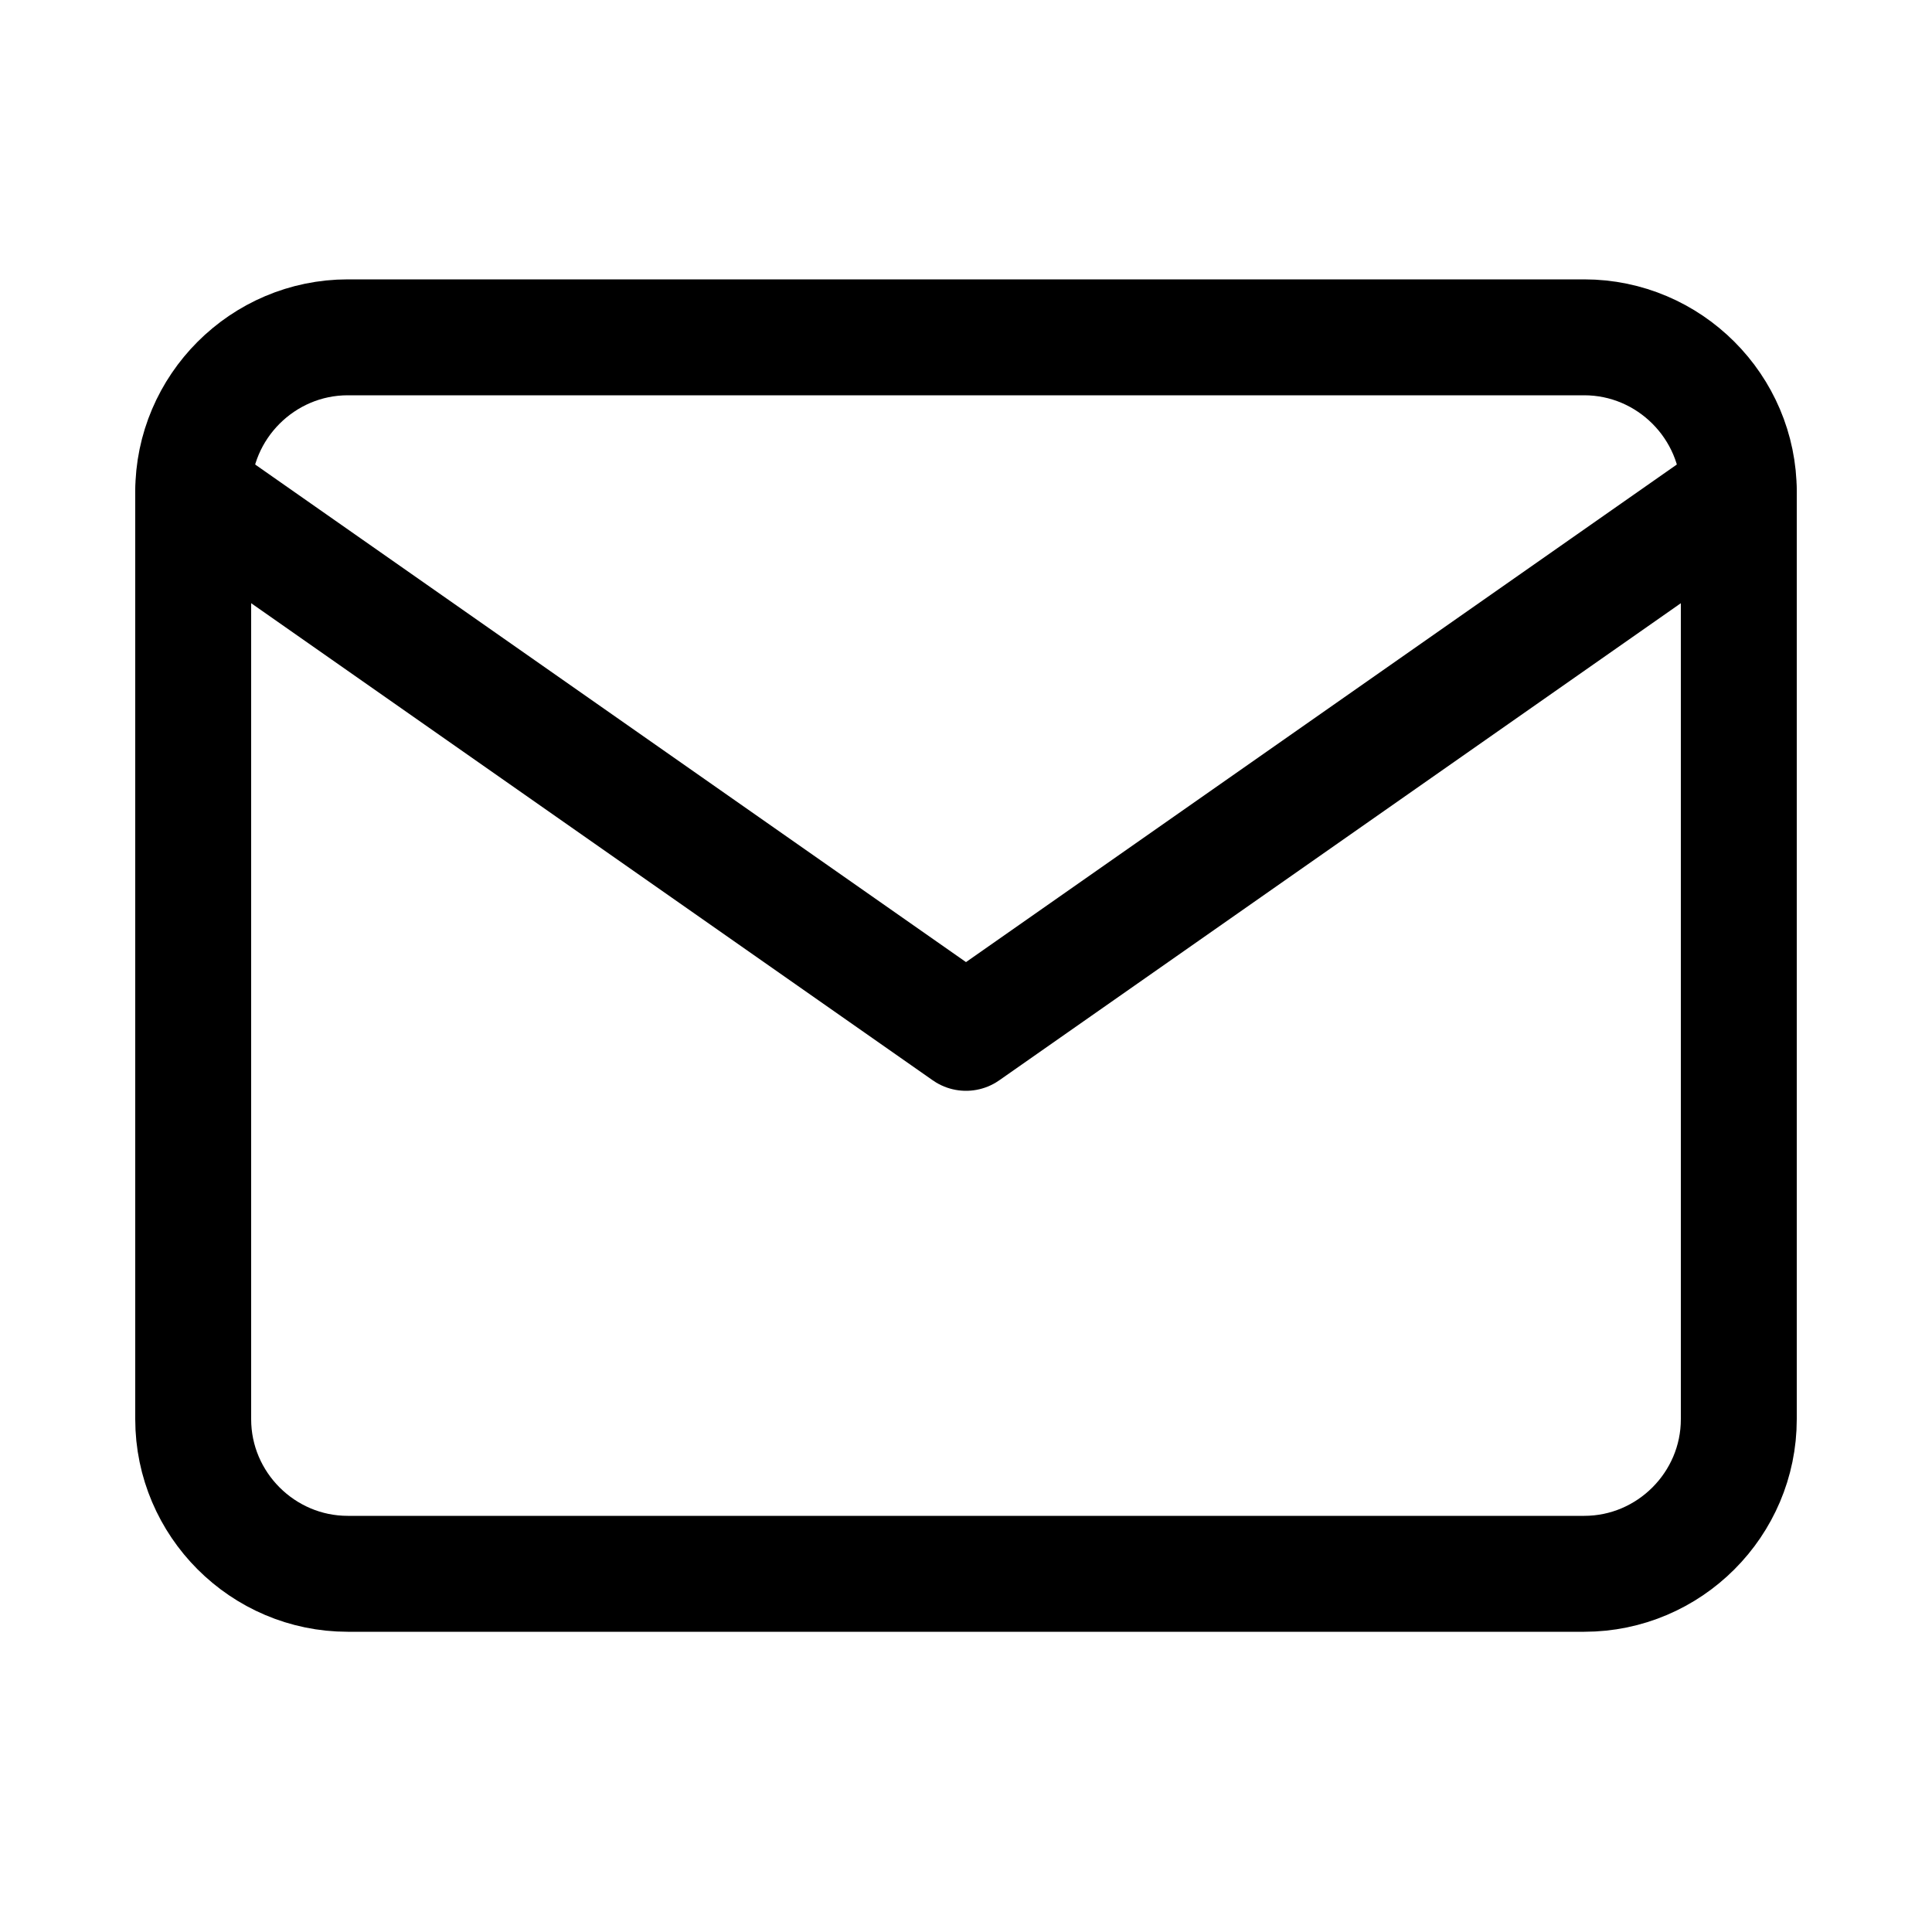
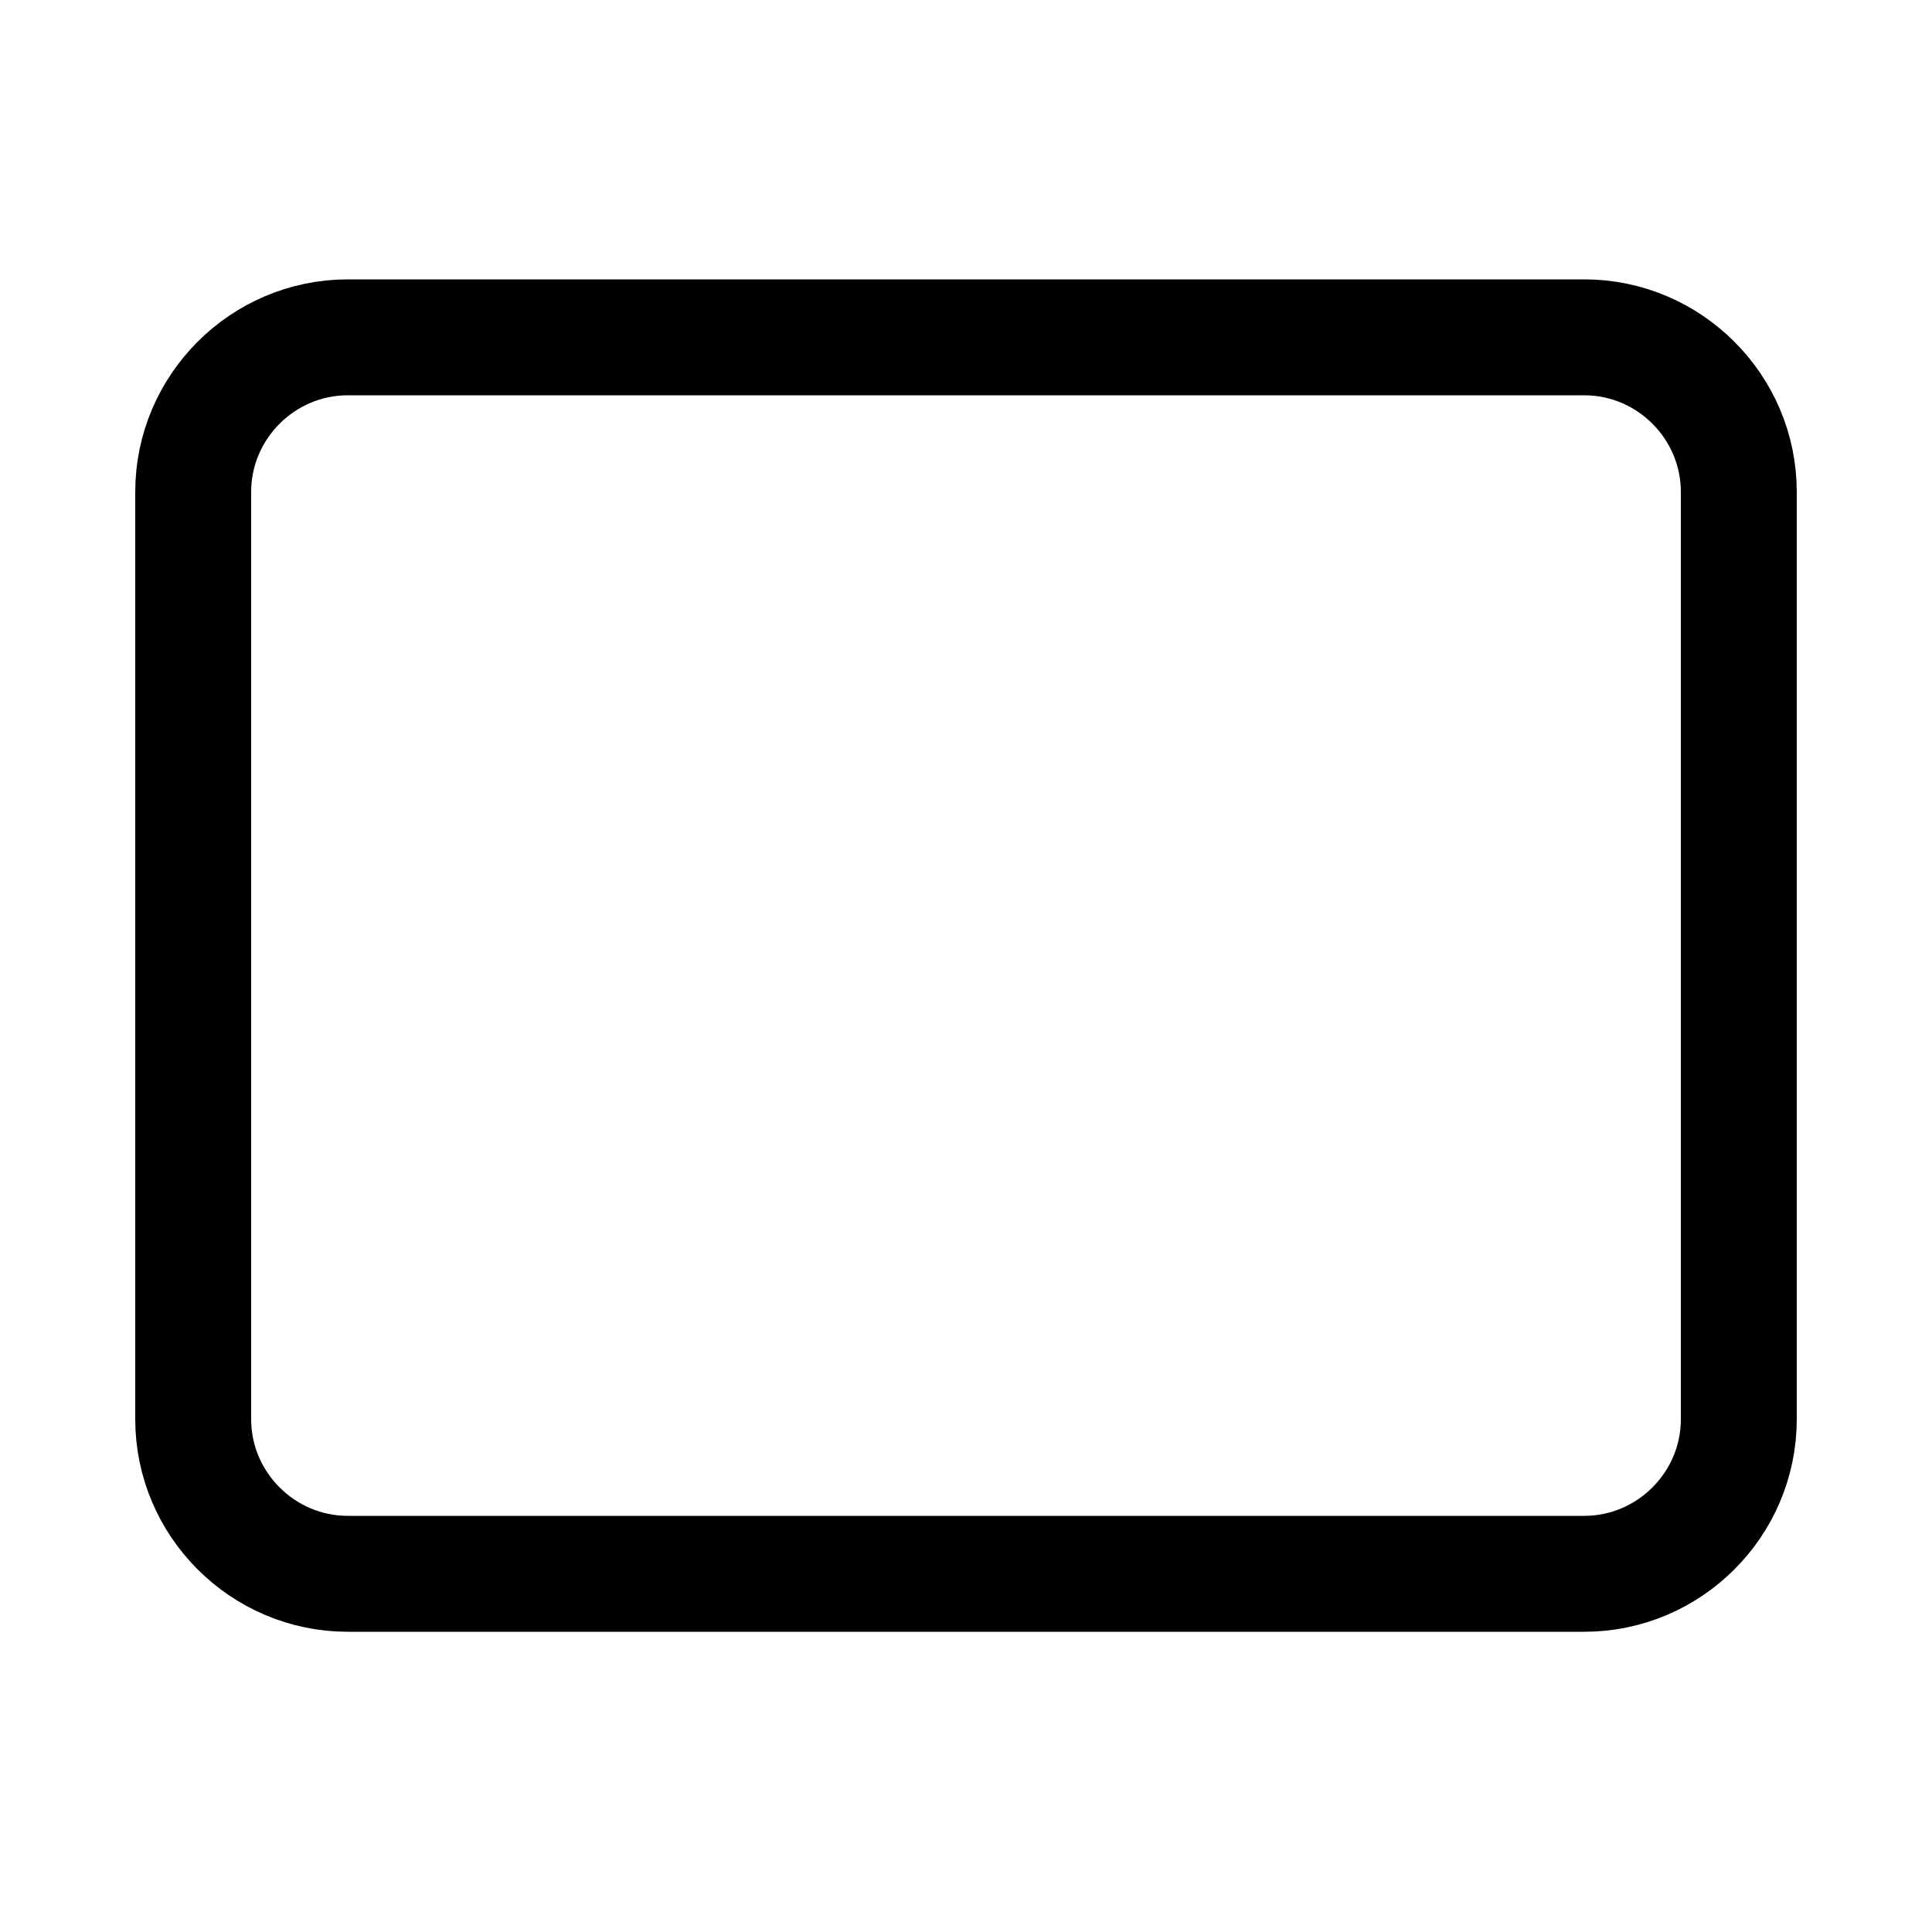
<svg xmlns="http://www.w3.org/2000/svg" width="25" height="25" viewBox="0 0 25 25" fill="none">
  <path d="M4.5 4.365h16c1.1 0 2 .9 2 2v12c0 1.1-.9 2-2 2h-16c-1.1 0-2-.9-2-2v-12c0-1.1.9-2 2-2z" stroke="#000" stroke-width="1.5" stroke-linecap="round" stroke-linejoin="round" />
-   <path d="m22.5 6.365-10 7-10-7" stroke="#000" stroke-width="1.5" stroke-linecap="round" stroke-linejoin="round" />
</svg>